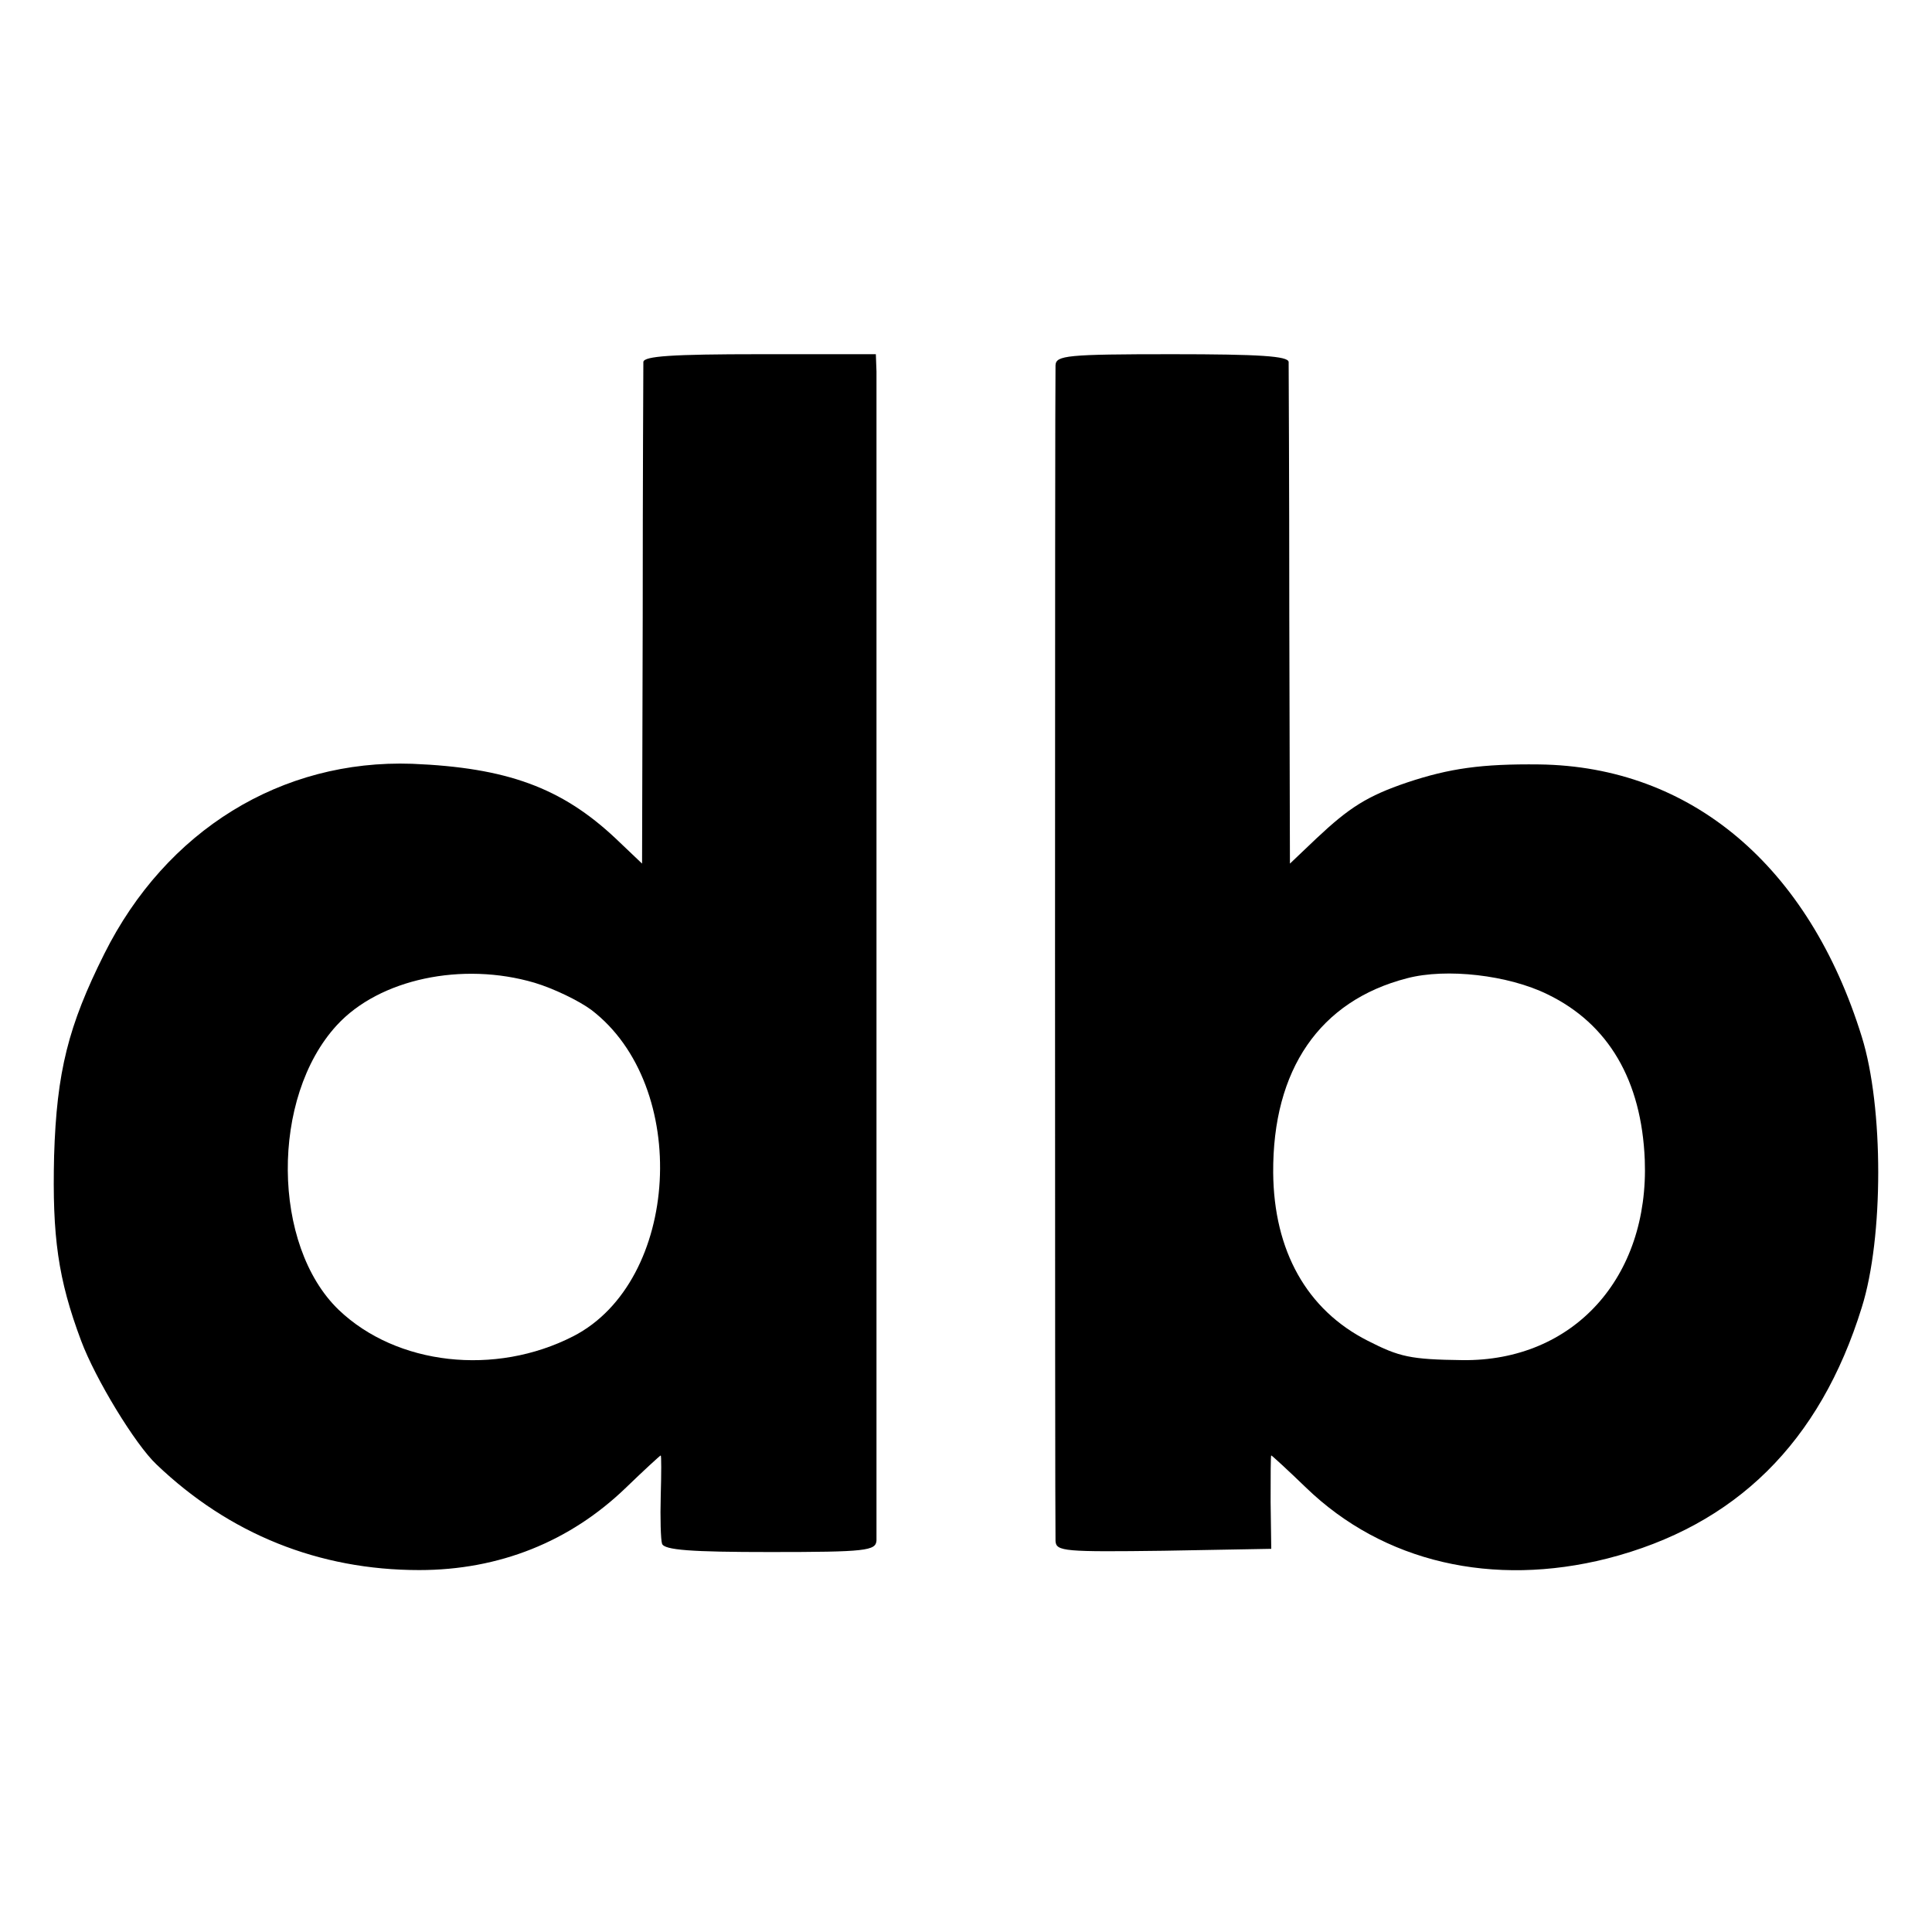
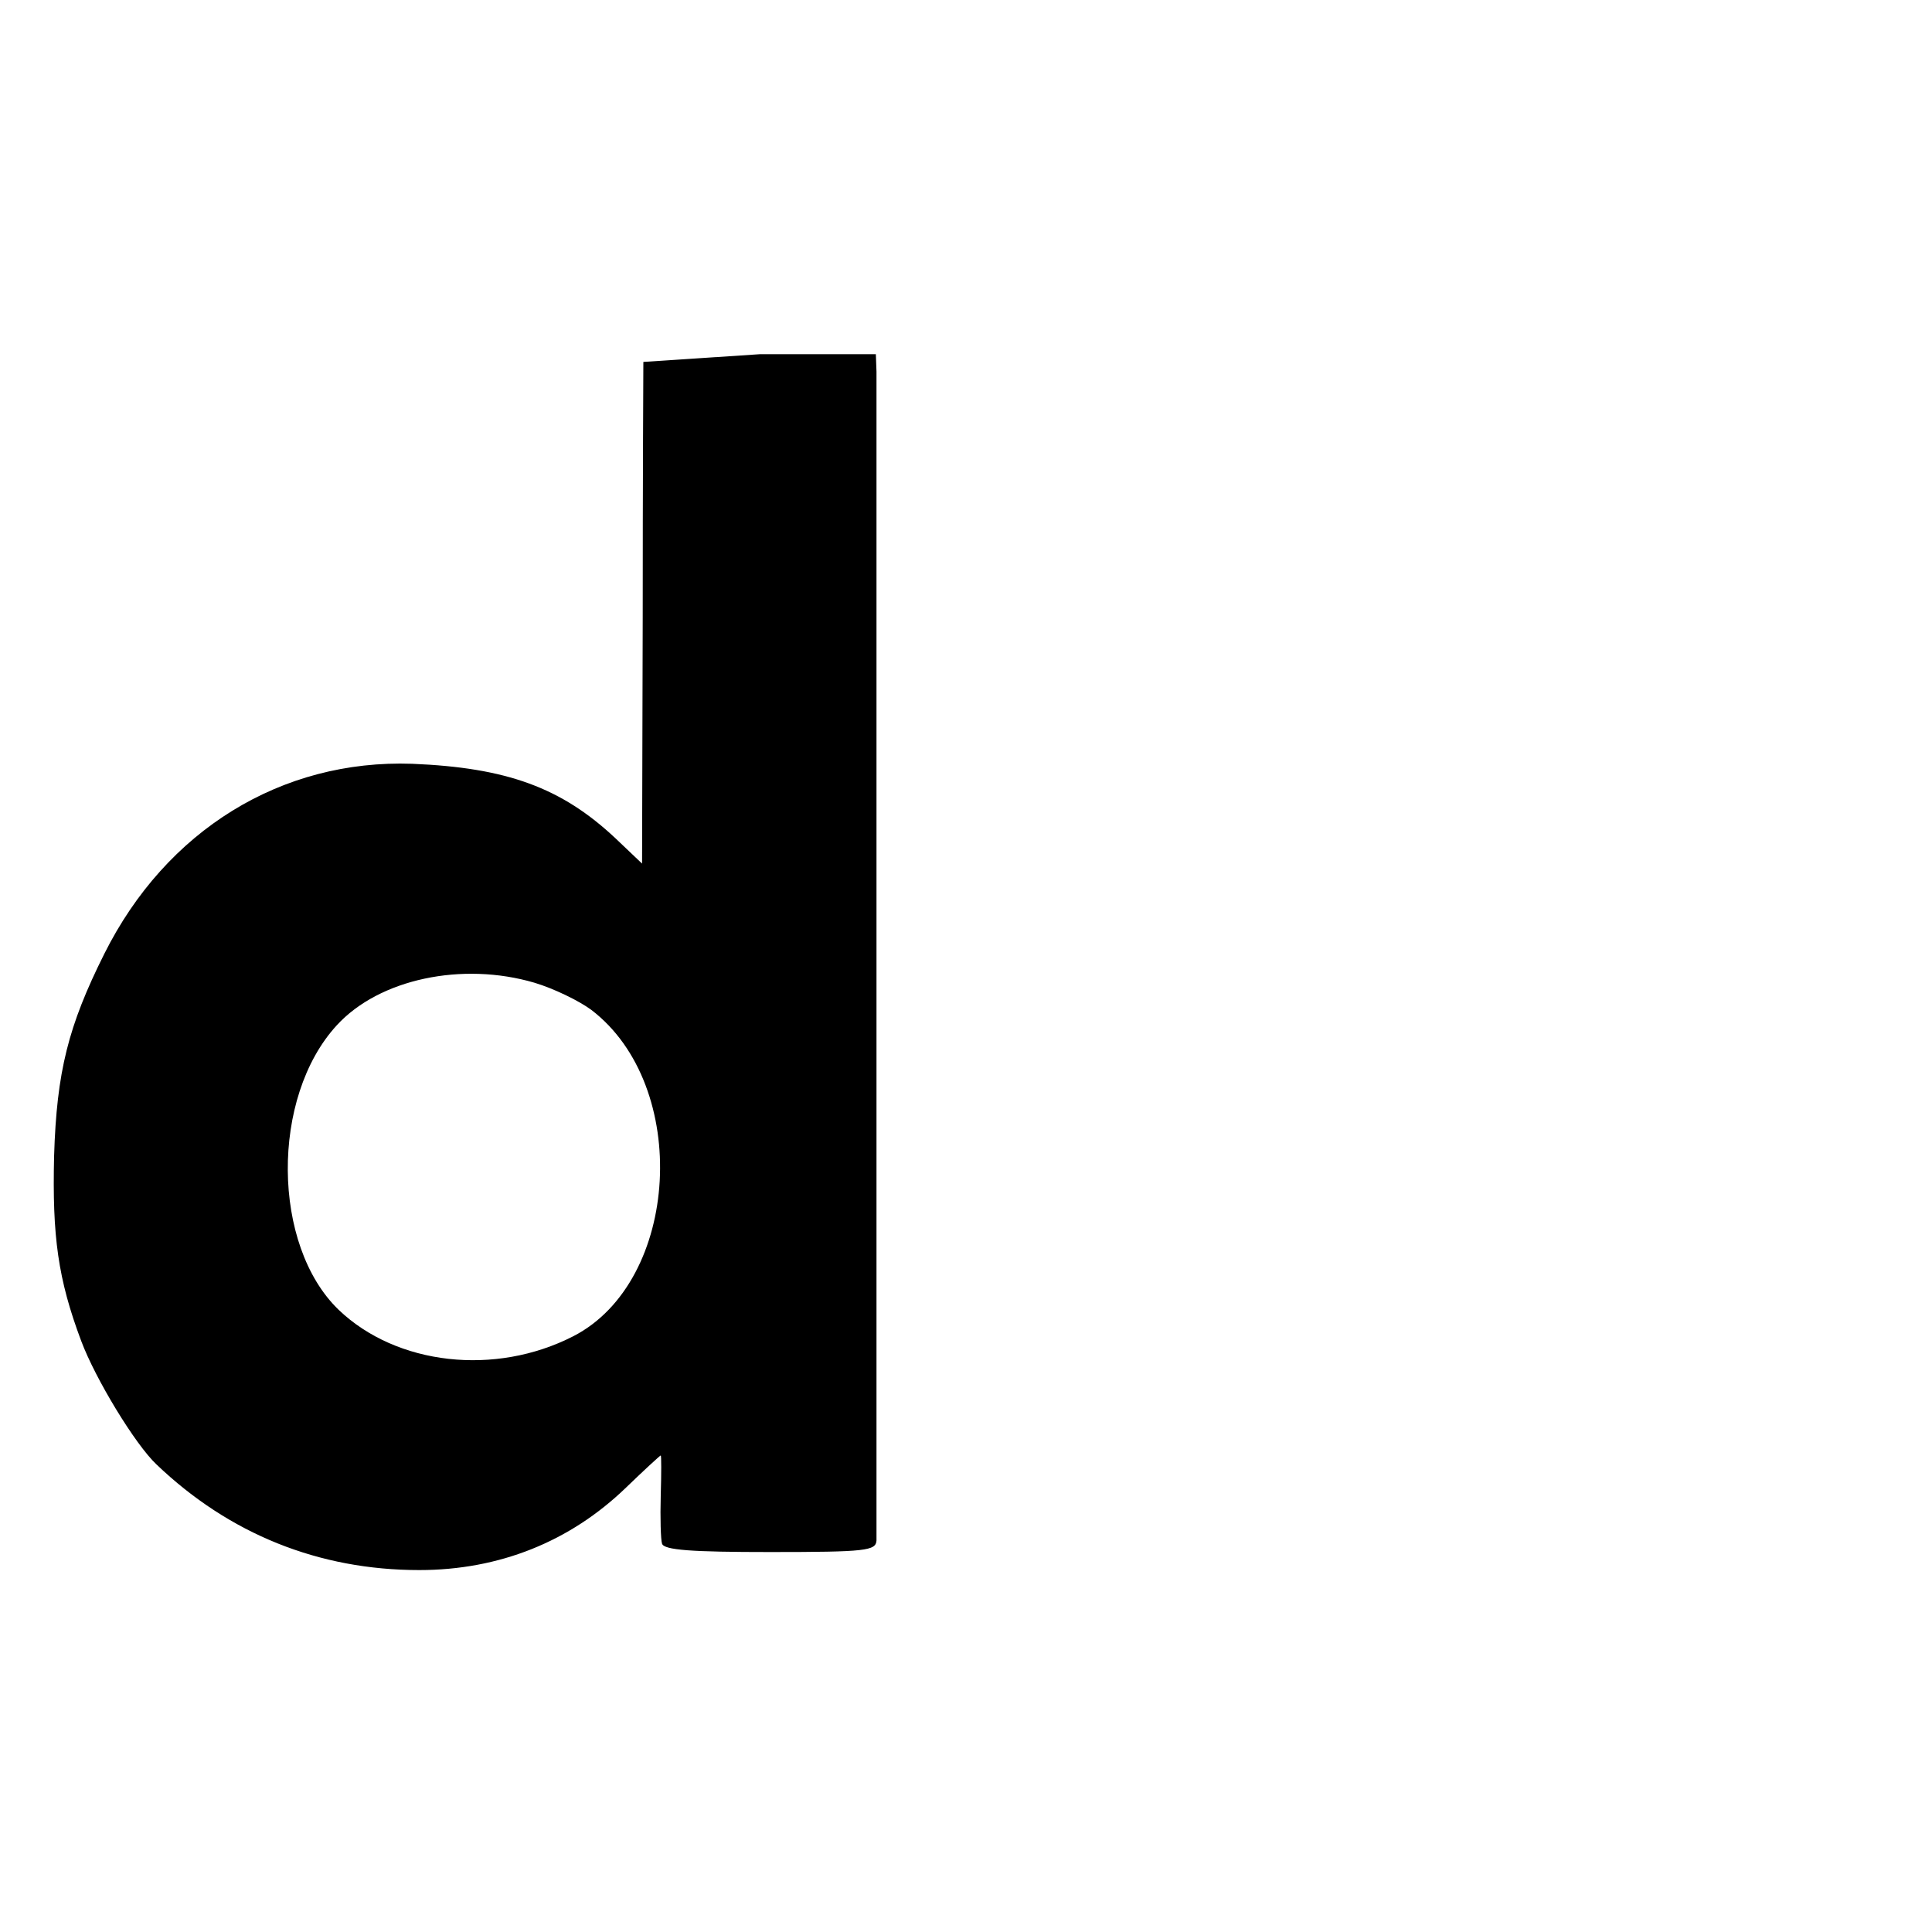
<svg xmlns="http://www.w3.org/2000/svg" version="1.0" width="300pt" height="300pt" viewBox="0 0 300 300" preserveAspectRatio="xMidYMid meet">
  <g transform="translate(0,300) scale(0.1,-0.1)" fill="#000000" stroke="none">
-     <path d="M999 2438 c0 -7 -1 -185 -1 -396 l-1 -383 -41 39 c-84 79 -169 110 -316 116 -203 7 -382 -103 -478 -295 -56 -112 -74 -183 -78 -314 -3 -125 6 -191 42 -287 22 -59 84 -161 117 -192 113 -108 252 -164 408 -164 124 0 234 44 321 128 29 28 53 50 54 50 1 0 1 -28 0 -62 -1 -35 0 -69 2 -75 3 -10 46 -13 168 -13 149 0 164 2 165 18 0 23 0 1779 0 1815 l-1 27 -180 0 c-137 0 -180 -3 -181 -12z m-169 -964 c30 -9 69 -28 88 -42 155 -118 138 -422 -28 -507 -121 -62 -274 -45 -364 41 -104 100 -106 330 -3 442 66 72 195 99 307 66z" />
-     <path d="M1639 2433 c-1 -23 -1 -1802 0 -1826 1 -16 14 -17 168 -15 l167 3 -1 73 c0 39 0 72 1 72 1 0 25 -22 54 -50 120 -116 290 -155 468 -110 199 51 330 180 395 390 34 108 34 311 0 420 -82 265 -265 420 -501 423 -89 1 -139 -6 -205 -28 -62 -21 -90 -39 -141 -87 l-41 -39 -1 383 c0 211 -1 389 -1 396 -1 9 -44 12 -181 12 -164 0 -180 -2 -181 -17z m764 -977 c95 -46 146 -134 151 -257 7 -183 -111 -313 -283 -311 -81 1 -98 5 -147 30 -95 48 -146 140 -147 261 -1 160 72 267 208 302 61 16 157 5 218 -25z" />
+     <path d="M999 2438 c0 -7 -1 -185 -1 -396 l-1 -383 -41 39 c-84 79 -169 110 -316 116 -203 7 -382 -103 -478 -295 -56 -112 -74 -183 -78 -314 -3 -125 6 -191 42 -287 22 -59 84 -161 117 -192 113 -108 252 -164 408 -164 124 0 234 44 321 128 29 28 53 50 54 50 1 0 1 -28 0 -62 -1 -35 0 -69 2 -75 3 -10 46 -13 168 -13 149 0 164 2 165 18 0 23 0 1779 0 1815 l-1 27 -180 0 z m-169 -964 c30 -9 69 -28 88 -42 155 -118 138 -422 -28 -507 -121 -62 -274 -45 -364 41 -104 100 -106 330 -3 442 66 72 195 99 307 66z" />
  </g>
</svg>